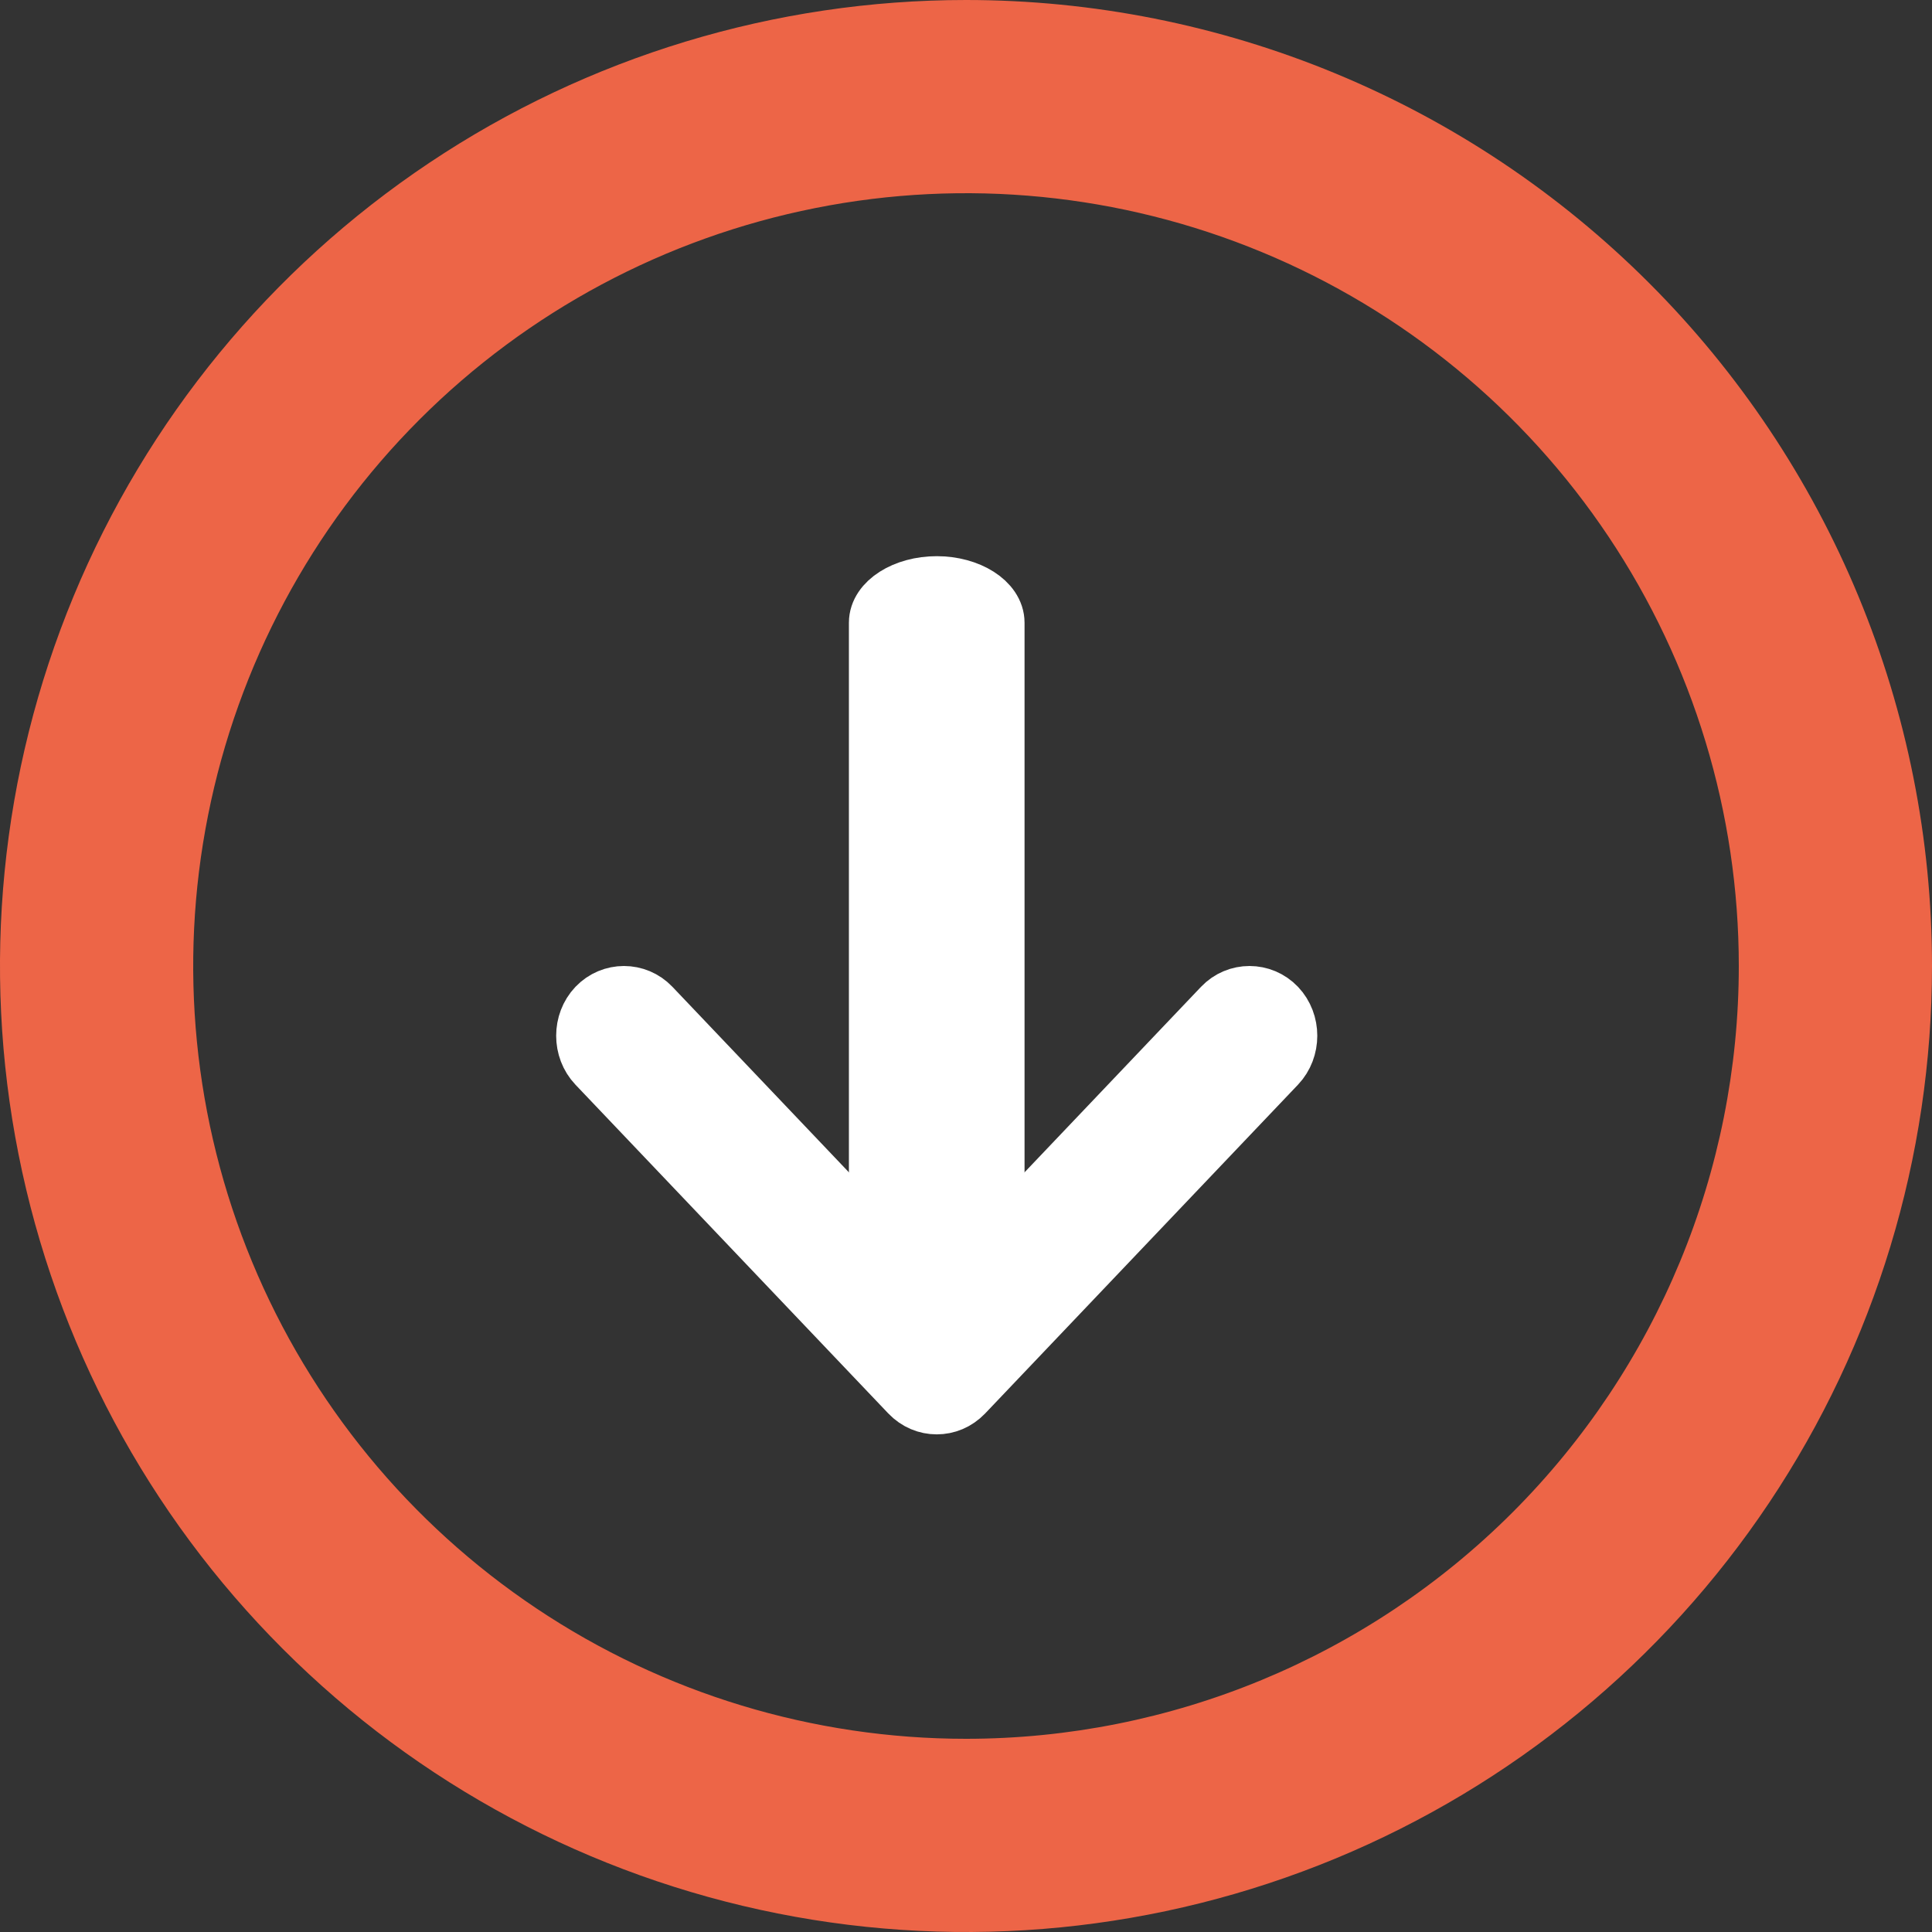
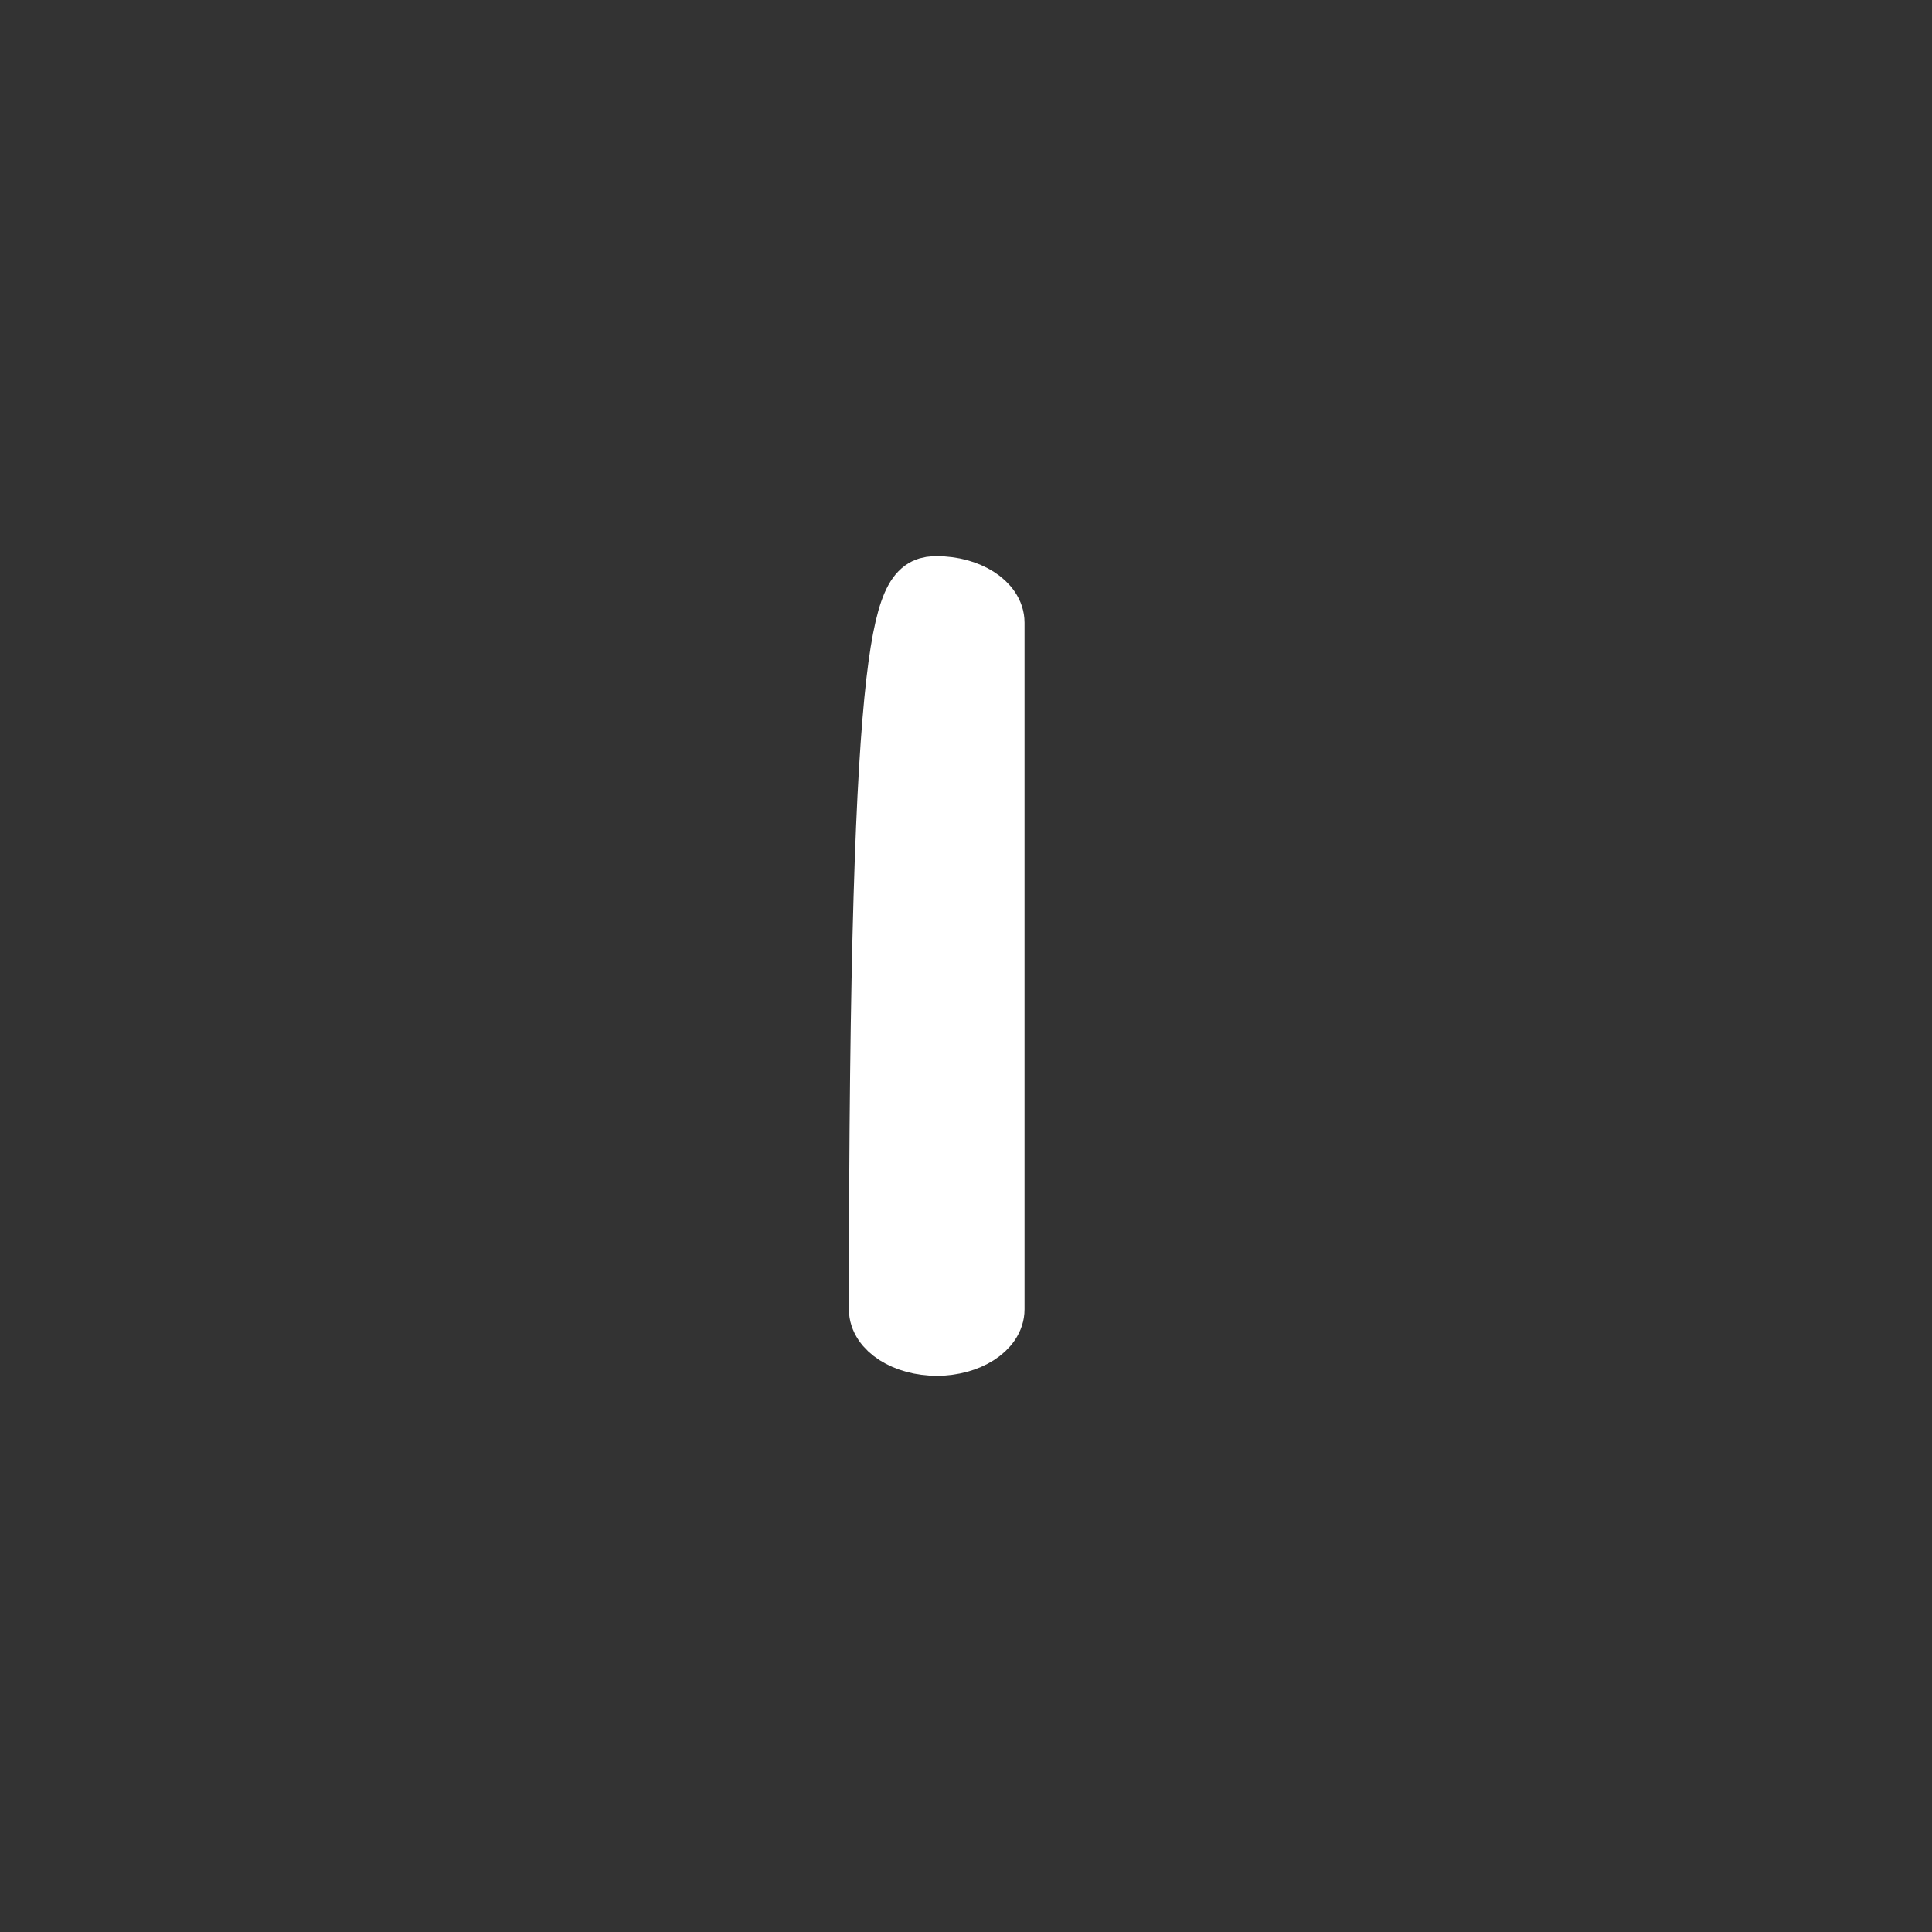
<svg xmlns="http://www.w3.org/2000/svg" width="33" height="33" viewBox="0 0 33 33" fill="none">
  <rect x="0" y="0" width="33" height="33" fill="#333333" stroke="none" />
-   <path d="M16.5 0C13.237 0 10.046 0.968 7.333 2.781C4.62 4.594 2.505 7.171 1.256 10.186C0.007 13.201 -0.32 16.518 0.317 19.719C0.954 22.92 2.525 25.86 4.833 28.167C7.14 30.475 10.08 32.046 13.281 32.683C16.482 33.32 19.799 32.993 22.814 31.744C25.829 30.495 28.406 28.38 30.219 25.667C32.032 22.953 33 19.763 33 16.5C33 14.333 32.573 12.188 31.744 10.186C30.915 8.184 29.699 6.365 28.167 4.833C26.635 3.301 24.816 2.085 22.814 1.256C20.812 0.427 18.667 0 16.5 0ZM16.5 29.7C13.889 29.7 11.337 28.926 9.166 27.475C6.996 26.025 5.304 23.963 4.305 21.551C3.306 19.139 3.044 16.485 3.554 13.925C4.063 11.364 5.32 9.012 7.166 7.166C9.012 5.32 11.364 4.063 13.925 3.554C16.485 3.044 19.139 3.306 21.551 4.305C23.963 5.304 26.025 6.996 27.475 9.166C28.926 11.337 29.7 13.889 29.7 16.5C29.7 20.001 28.309 23.358 25.834 25.834C23.358 28.309 20.001 29.7 16.5 29.7Z" fill="#ED6547" />
-   <path d="M16 24C15.833 24 15.666 23.935 15.534 23.797L10.191 18.182C9.936 17.913 9.936 17.469 10.191 17.201C10.447 16.933 10.869 16.933 11.124 17.201L16 22.326L20.876 17.201C21.131 16.933 21.553 16.933 21.809 17.201C22.064 17.469 22.064 17.913 21.809 18.182L16.466 23.797C16.334 23.935 16.167 24 16 24Z" fill="white" stroke="white" />
-   <path d="M16 23C15.453 23 15 22.712 15 22.364V10.636C15 10.288 15.453 10 16 10C16.547 10 17 10.288 17 10.636V22.364C17 22.712 16.547 23 16 23Z" fill="white" stroke="white" />
+   <path d="M16 23C15.453 23 15 22.712 15 22.364C15 10.288 15.453 10 16 10C16.547 10 17 10.288 17 10.636V22.364C17 22.712 16.547 23 16 23Z" fill="white" stroke="white" />
</svg>